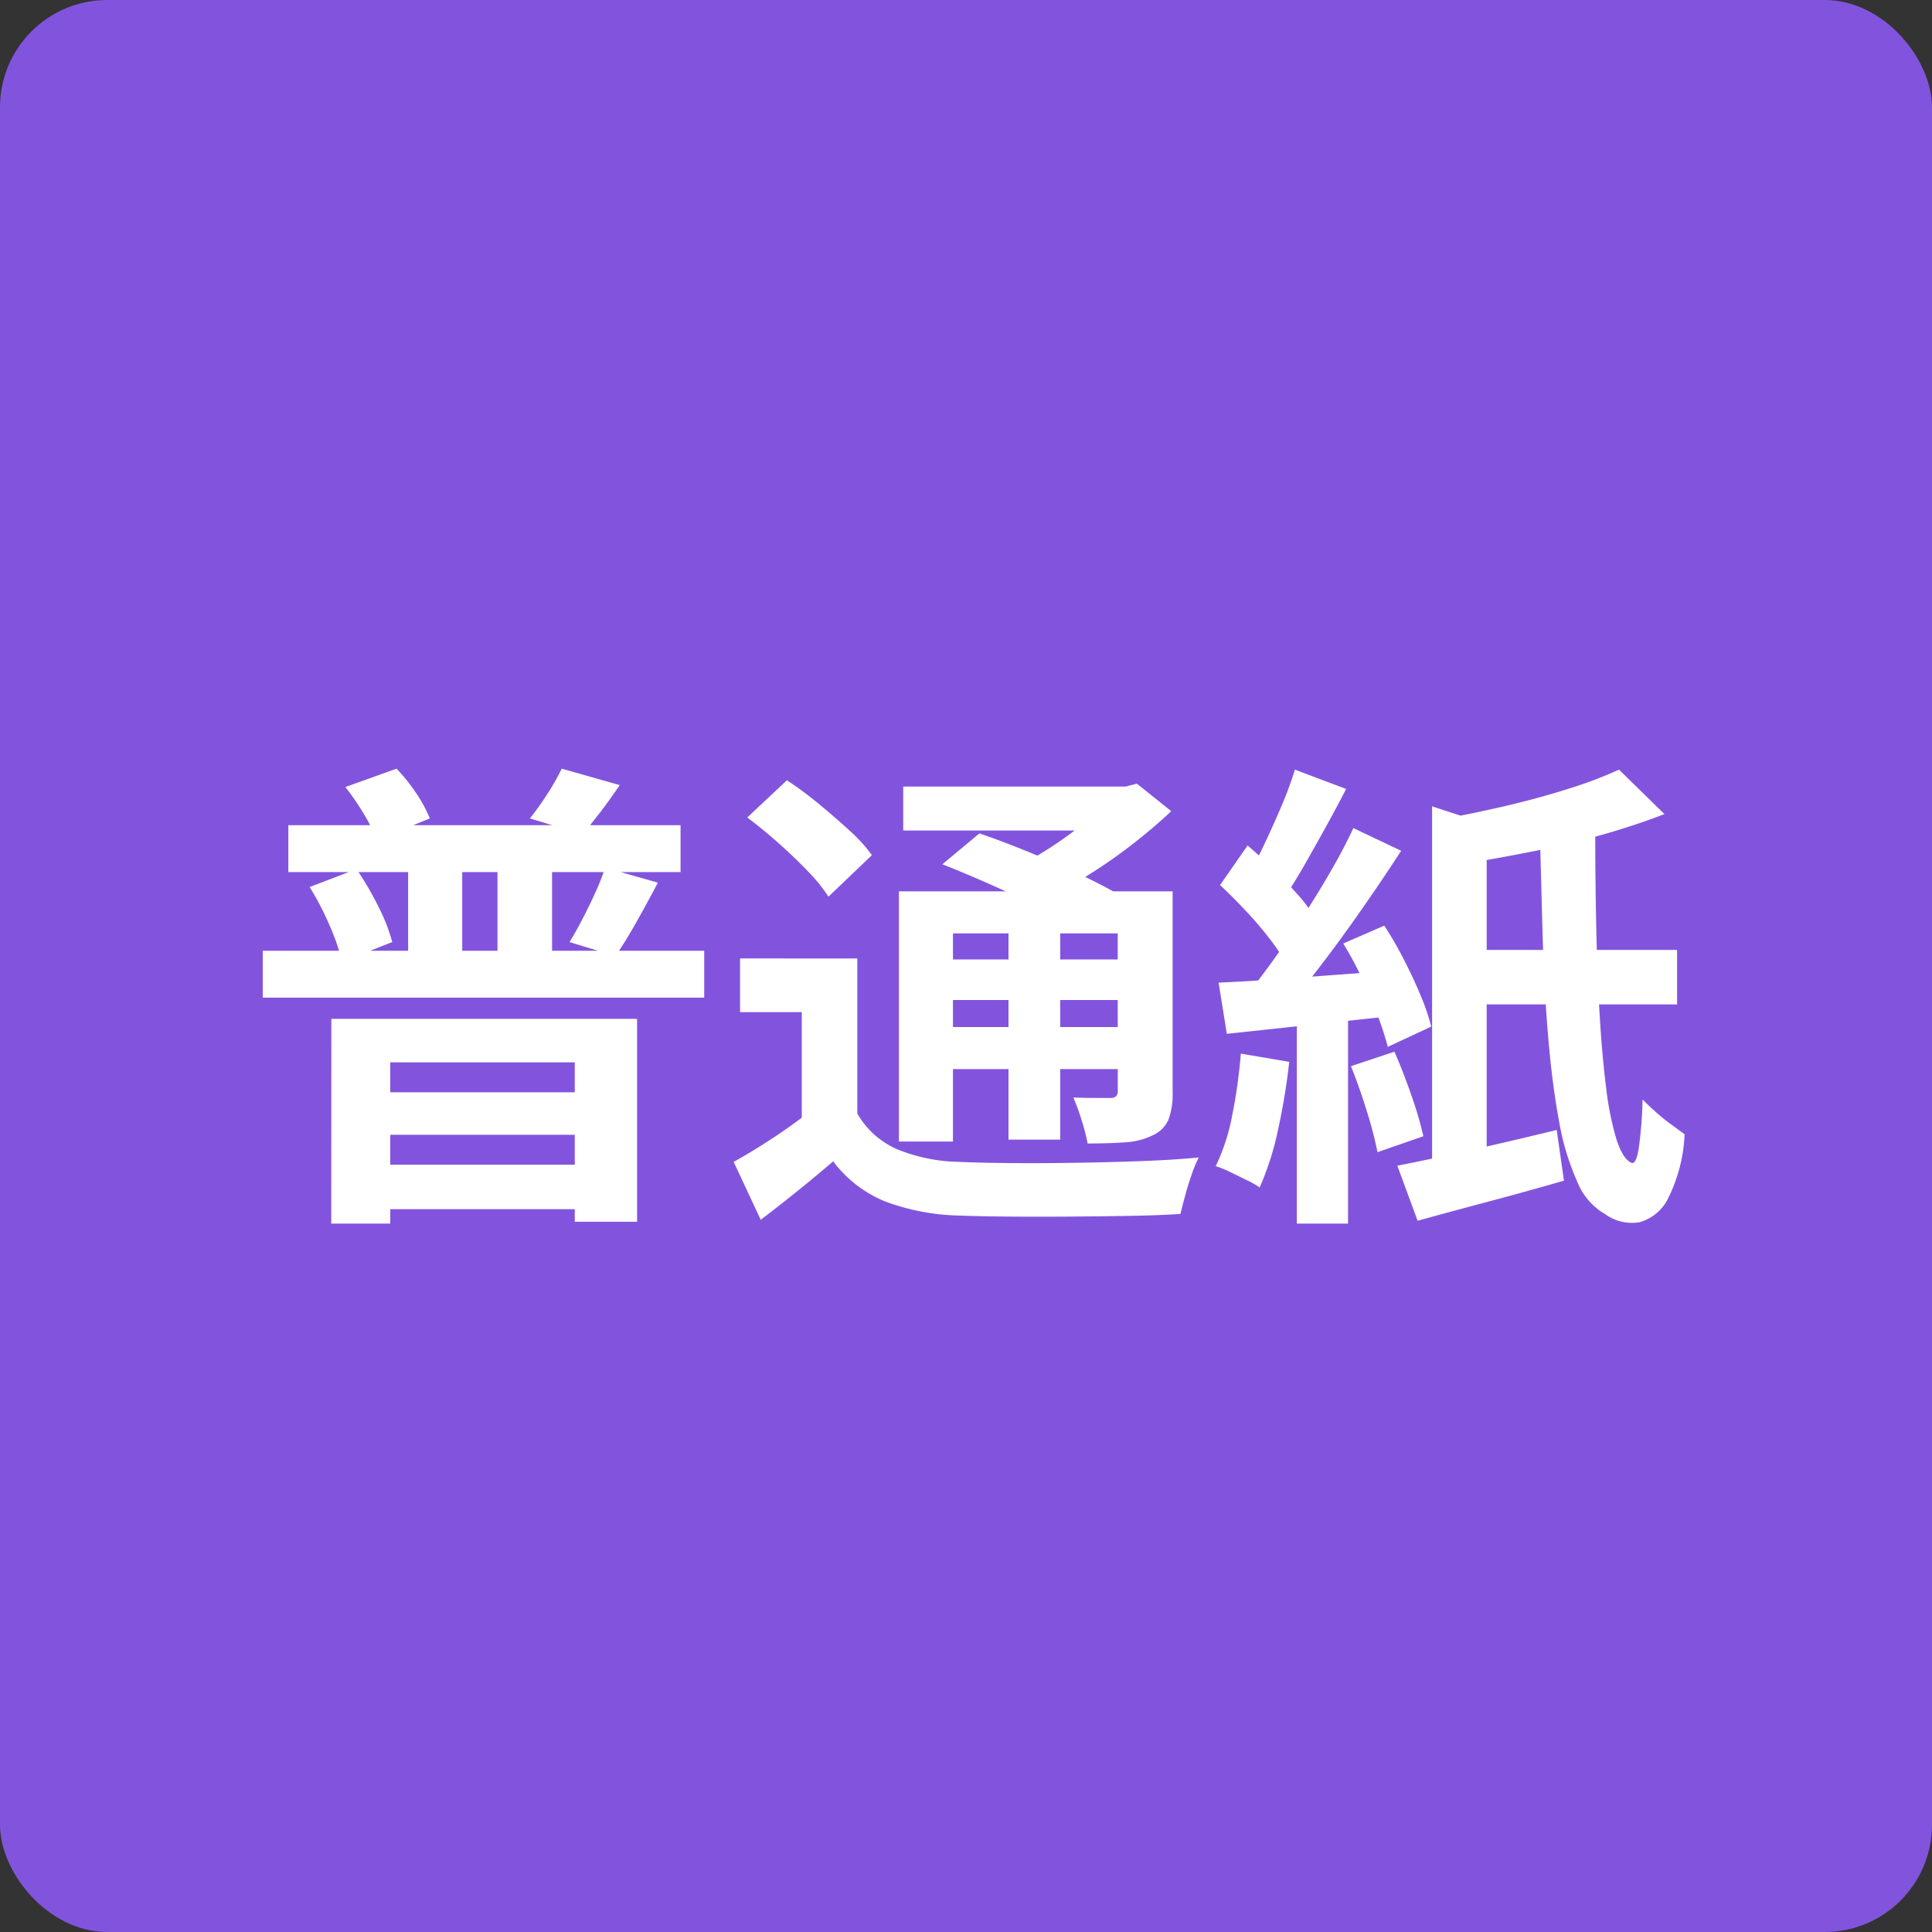
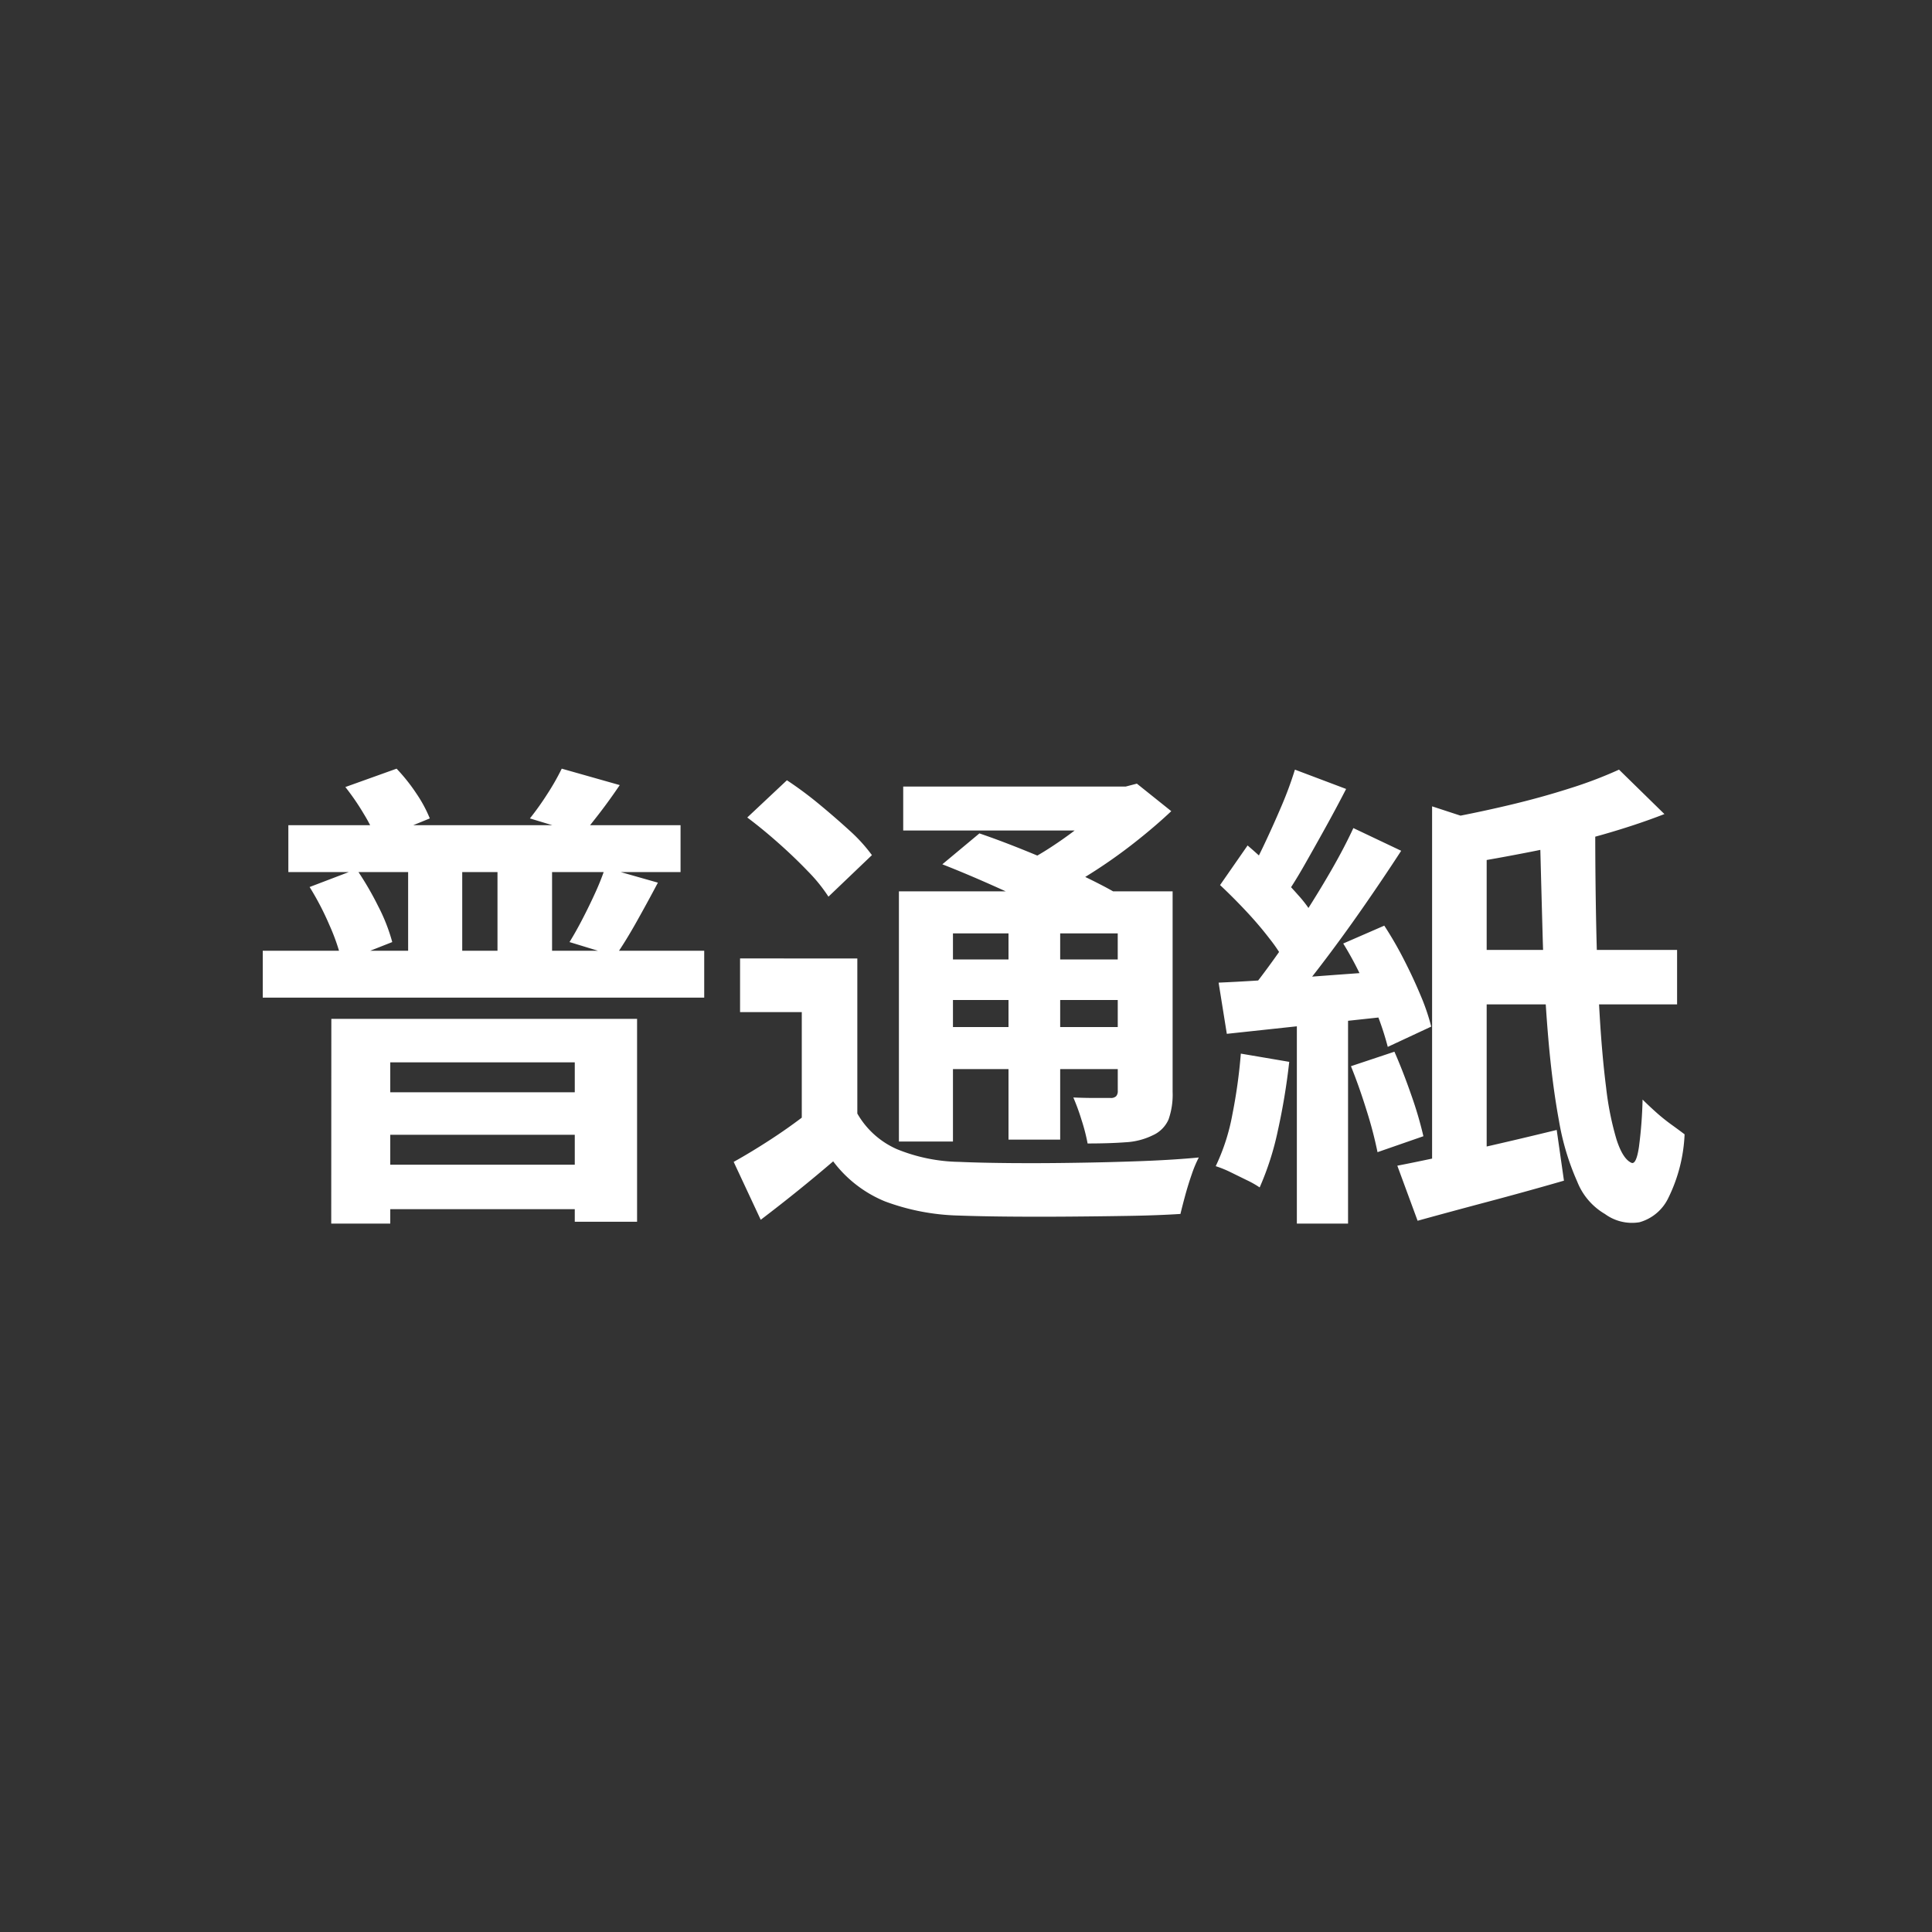
<svg xmlns="http://www.w3.org/2000/svg" width="72" height="72" viewBox="0 0 72 72">
  <rect x="0" y="0" width="72" height="72" fill="#333333" stroke="none" />
  <g id="グループ_1130" data-name="グループ 1130" transform="translate(-160 -769)">
-     <rect id="長方形_4495" data-name="長方形 4495" width="72" height="72" rx="4" transform="translate(160 769)" fill="#8254de" />
    <path id="パス_5012" data-name="パス 5012" d="M-25.254-13.248h14.616V-11.5H-25.254Zm-.954,4.68H-9.756v1.746H-26.208Zm5.418-3.942h2.016v4.9H-20.79Zm3.33,0h2.034v4.9H-17.46Zm-7,1.566,1.746-.666a11.7,11.7,0,0,1,.81,1.386,6.691,6.691,0,0,1,.522,1.332l-1.872.738a7.721,7.721,0,0,0-.468-1.368A10.473,10.473,0,0,0-24.462-10.944Zm1.332-3.726,1.908-.684a6.767,6.767,0,0,1,.738.927,5,5,0,0,1,.5.927l-1.98.81a5.478,5.478,0,0,0-.477-.972A8.97,8.97,0,0,0-23.13-14.67Zm9.684,3.006,1.962.558q-.4.756-.81,1.485t-.774,1.251l-1.71-.522q.234-.378.486-.864t.477-.981A9.568,9.568,0,0,0-13.446-11.664Zm-1.62-3.69,2.16.612q-.378.558-.738,1.026t-.648.81l-1.962-.594a10.435,10.435,0,0,0,.648-.909A8.8,8.8,0,0,0-15.066-15.354ZM-23.652-6.03h11.394V1.53H-14.58V-4.41h-6.876V1.6h-2.2Zm1.26,2.736h8.784V-1.71h-8.784Zm.018,2.7h8.784V1.062h-8.784ZM-4.05-8.28v6.642H-6.12V-6.282h-2.3v-2Zm0,5.778A3.162,3.162,0,0,0-2.565-1.17,6.4,6.4,0,0,0-.252-.7q.81.036,1.944.045T4.077-.666Q5.328-.684,6.534-.729T8.676-.864a4.405,4.405,0,0,0-.261.621Q8.28.144,8.172.54t-.18.7q-.828.054-1.908.072t-2.232.027q-1.152.009-2.223,0T-.27,1.3A8.429,8.429,0,0,1-3.015.774,4.59,4.59,0,0,1-4.95-.72Q-5.58-.18-6.237.351T-7.65,1.458L-8.658-.7q.648-.36,1.368-.828T-5.922-2.5Zm-4.1-11.034,1.476-1.386a13.8,13.8,0,0,1,1.179.873q.6.495,1.143.99a6.017,6.017,0,0,1,.846.927l-1.62,1.548a6,6,0,0,0-.774-.954q-.5-.522-1.1-1.053T-8.154-13.536ZM-.882-11.79.5-12.942q.792.27,1.746.657t1.845.8q.891.414,1.485.756L4.1-9.432a11.956,11.956,0,0,0-1.395-.774Q1.854-10.62.9-11.043T-.882-11.79ZM-2.5-10.782H6.66v1.566H-.486v7.758H-2.5Zm8.154,0H7.7v7.47a2.788,2.788,0,0,1-.153,1.035,1.155,1.155,0,0,1-.585.585,2.608,2.608,0,0,1-1.017.261q-.6.045-1.413.045a6.966,6.966,0,0,0-.225-.873A8.035,8.035,0,0,0,4-3.1q.414.018.828.018h.558a.285.285,0,0,0,.207-.063.285.285,0,0,0,.063-.207ZM-2.34-14.688H6.228v1.638H-2.34Zm.954,6.444h7.74v1.512h-7.74Zm0,2.52h7.74v1.566h-7.74Zm2.97-4.32H3.51V-1.53H1.584Zm3.87-4.644h.5l.414-.108L7.65-13.77q-.63.594-1.413,1.206a19.332,19.332,0,0,1-1.629,1.143,16.744,16.744,0,0,1-1.674.927,5.291,5.291,0,0,0-.513-.63q-.333-.36-.549-.576a11.12,11.12,0,0,0,1.377-.783,14.7,14.7,0,0,0,1.278-.945,7.946,7.946,0,0,0,.927-.882Zm11.916.738,2.034.666V-.216H17.37ZM16.074-.558q1.116-.216,2.718-.576t3.222-.756L22.284,0Q20.9.4,19.458.783t-2.628.711Zm8.262-14.76,1.692,1.656q-1.062.414-2.331.774t-2.592.621q-1.323.261-2.547.459a5.26,5.26,0,0,0-.27-.864,5.391,5.391,0,0,0-.4-.828q1.17-.216,2.349-.495t2.25-.621A15.853,15.853,0,0,0,24.336-15.318ZM18.5-8.6H26.5V-6.57H18.5Zm2.88-4.5h2.07q0,1.818.036,3.582t.126,3.3q.09,1.539.243,2.745a11.131,11.131,0,0,0,.387,1.935q.234.729.558.873.18.072.279-.594a16.115,16.115,0,0,0,.135-1.764q.2.2.477.45a7.013,7.013,0,0,0,.576.468q.3.216.513.378a5.911,5.911,0,0,1-.6,2.358,1.7,1.7,0,0,1-1.08.918,1.7,1.7,0,0,1-1.287-.306A2.424,2.424,0,0,1,22.779.036,9.386,9.386,0,0,1,22.1-2.223q-.252-1.359-.4-3.087t-.207-3.7Q21.438-10.98,21.384-13.1ZM12.33-6.444h1.908V1.6H12.33Zm-.072-8.874,1.908.72q-.36.7-.765,1.431t-.783,1.395q-.378.666-.738,1.188l-1.458-.63q.324-.54.666-1.26t.657-1.458A13.9,13.9,0,0,0,12.258-15.318Zm2.178,2.178,1.782.846q-.666,1.026-1.449,2.151T13.2-7.992q-.783,1.026-1.485,1.8l-1.26-.72q.5-.612,1.053-1.386T12.6-9.909q.54-.837,1.017-1.665T14.436-13.14ZM9.468-11.016l1.026-1.476q.468.4.963.882t.918.963a4.56,4.56,0,0,1,.639.891l-1.08,1.692a5.905,5.905,0,0,0-.621-.954q-.4-.522-.891-1.044T9.468-11.016Zm4.59,2.178,1.53-.666a13.679,13.679,0,0,1,.729,1.26q.351.684.621,1.332a7.922,7.922,0,0,1,.4,1.17l-1.62.756a10.727,10.727,0,0,0-.378-1.17q-.252-.666-.576-1.368A12.332,12.332,0,0,0,14.058-8.838ZM9.414-7.38q1.26-.054,3.024-.189T16.02-7.83l.054,1.674-3.339.36L9.72-5.472Zm4.932,3.114,1.62-.54q.324.738.63,1.62a14.136,14.136,0,0,1,.45,1.53l-1.71.594a15.09,15.09,0,0,0-.405-1.548Q14.652-3.51,14.346-4.266Zm-4.1-.468,1.8.306a24.15,24.15,0,0,1-.423,2.556A10.7,10.7,0,0,1,10.944.252a3.548,3.548,0,0,0-.477-.27l-.612-.3A3.953,3.953,0,0,0,9.306-.54a7.648,7.648,0,0,0,.621-1.926A19.621,19.621,0,0,0,10.242-4.734Z" transform="translate(196 813)" fill="#fff" />
  </g>
</svg>